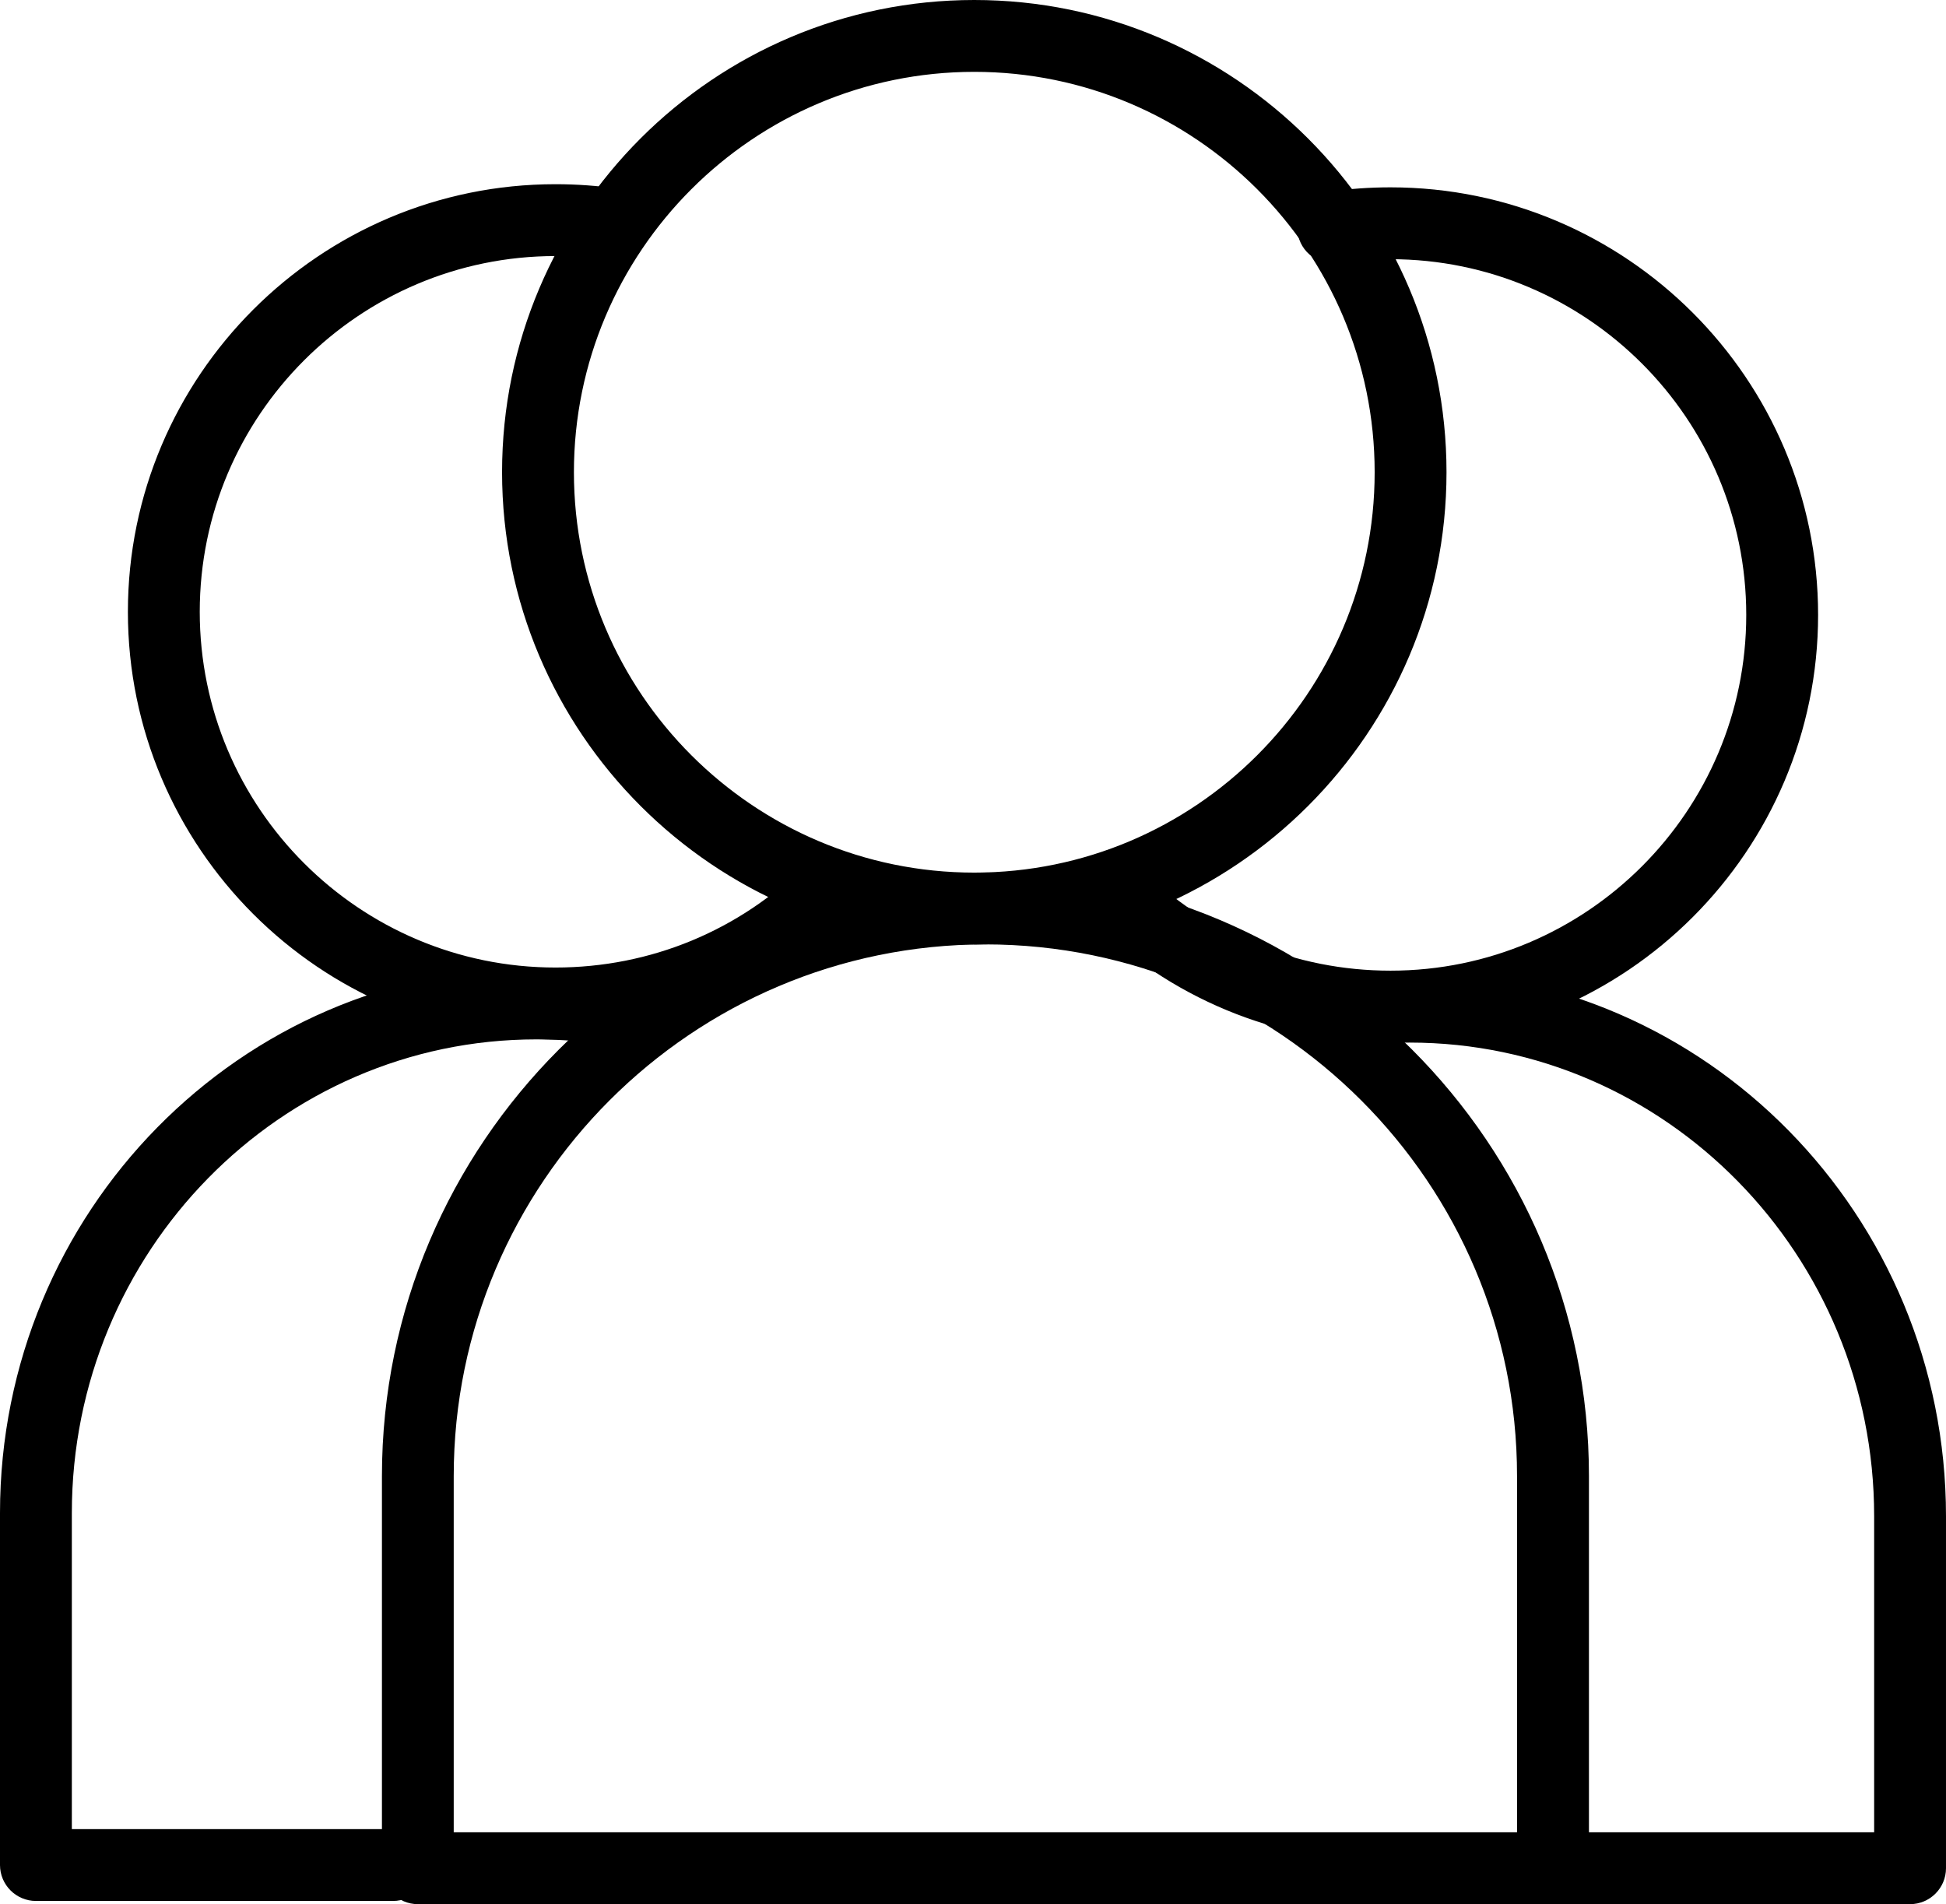
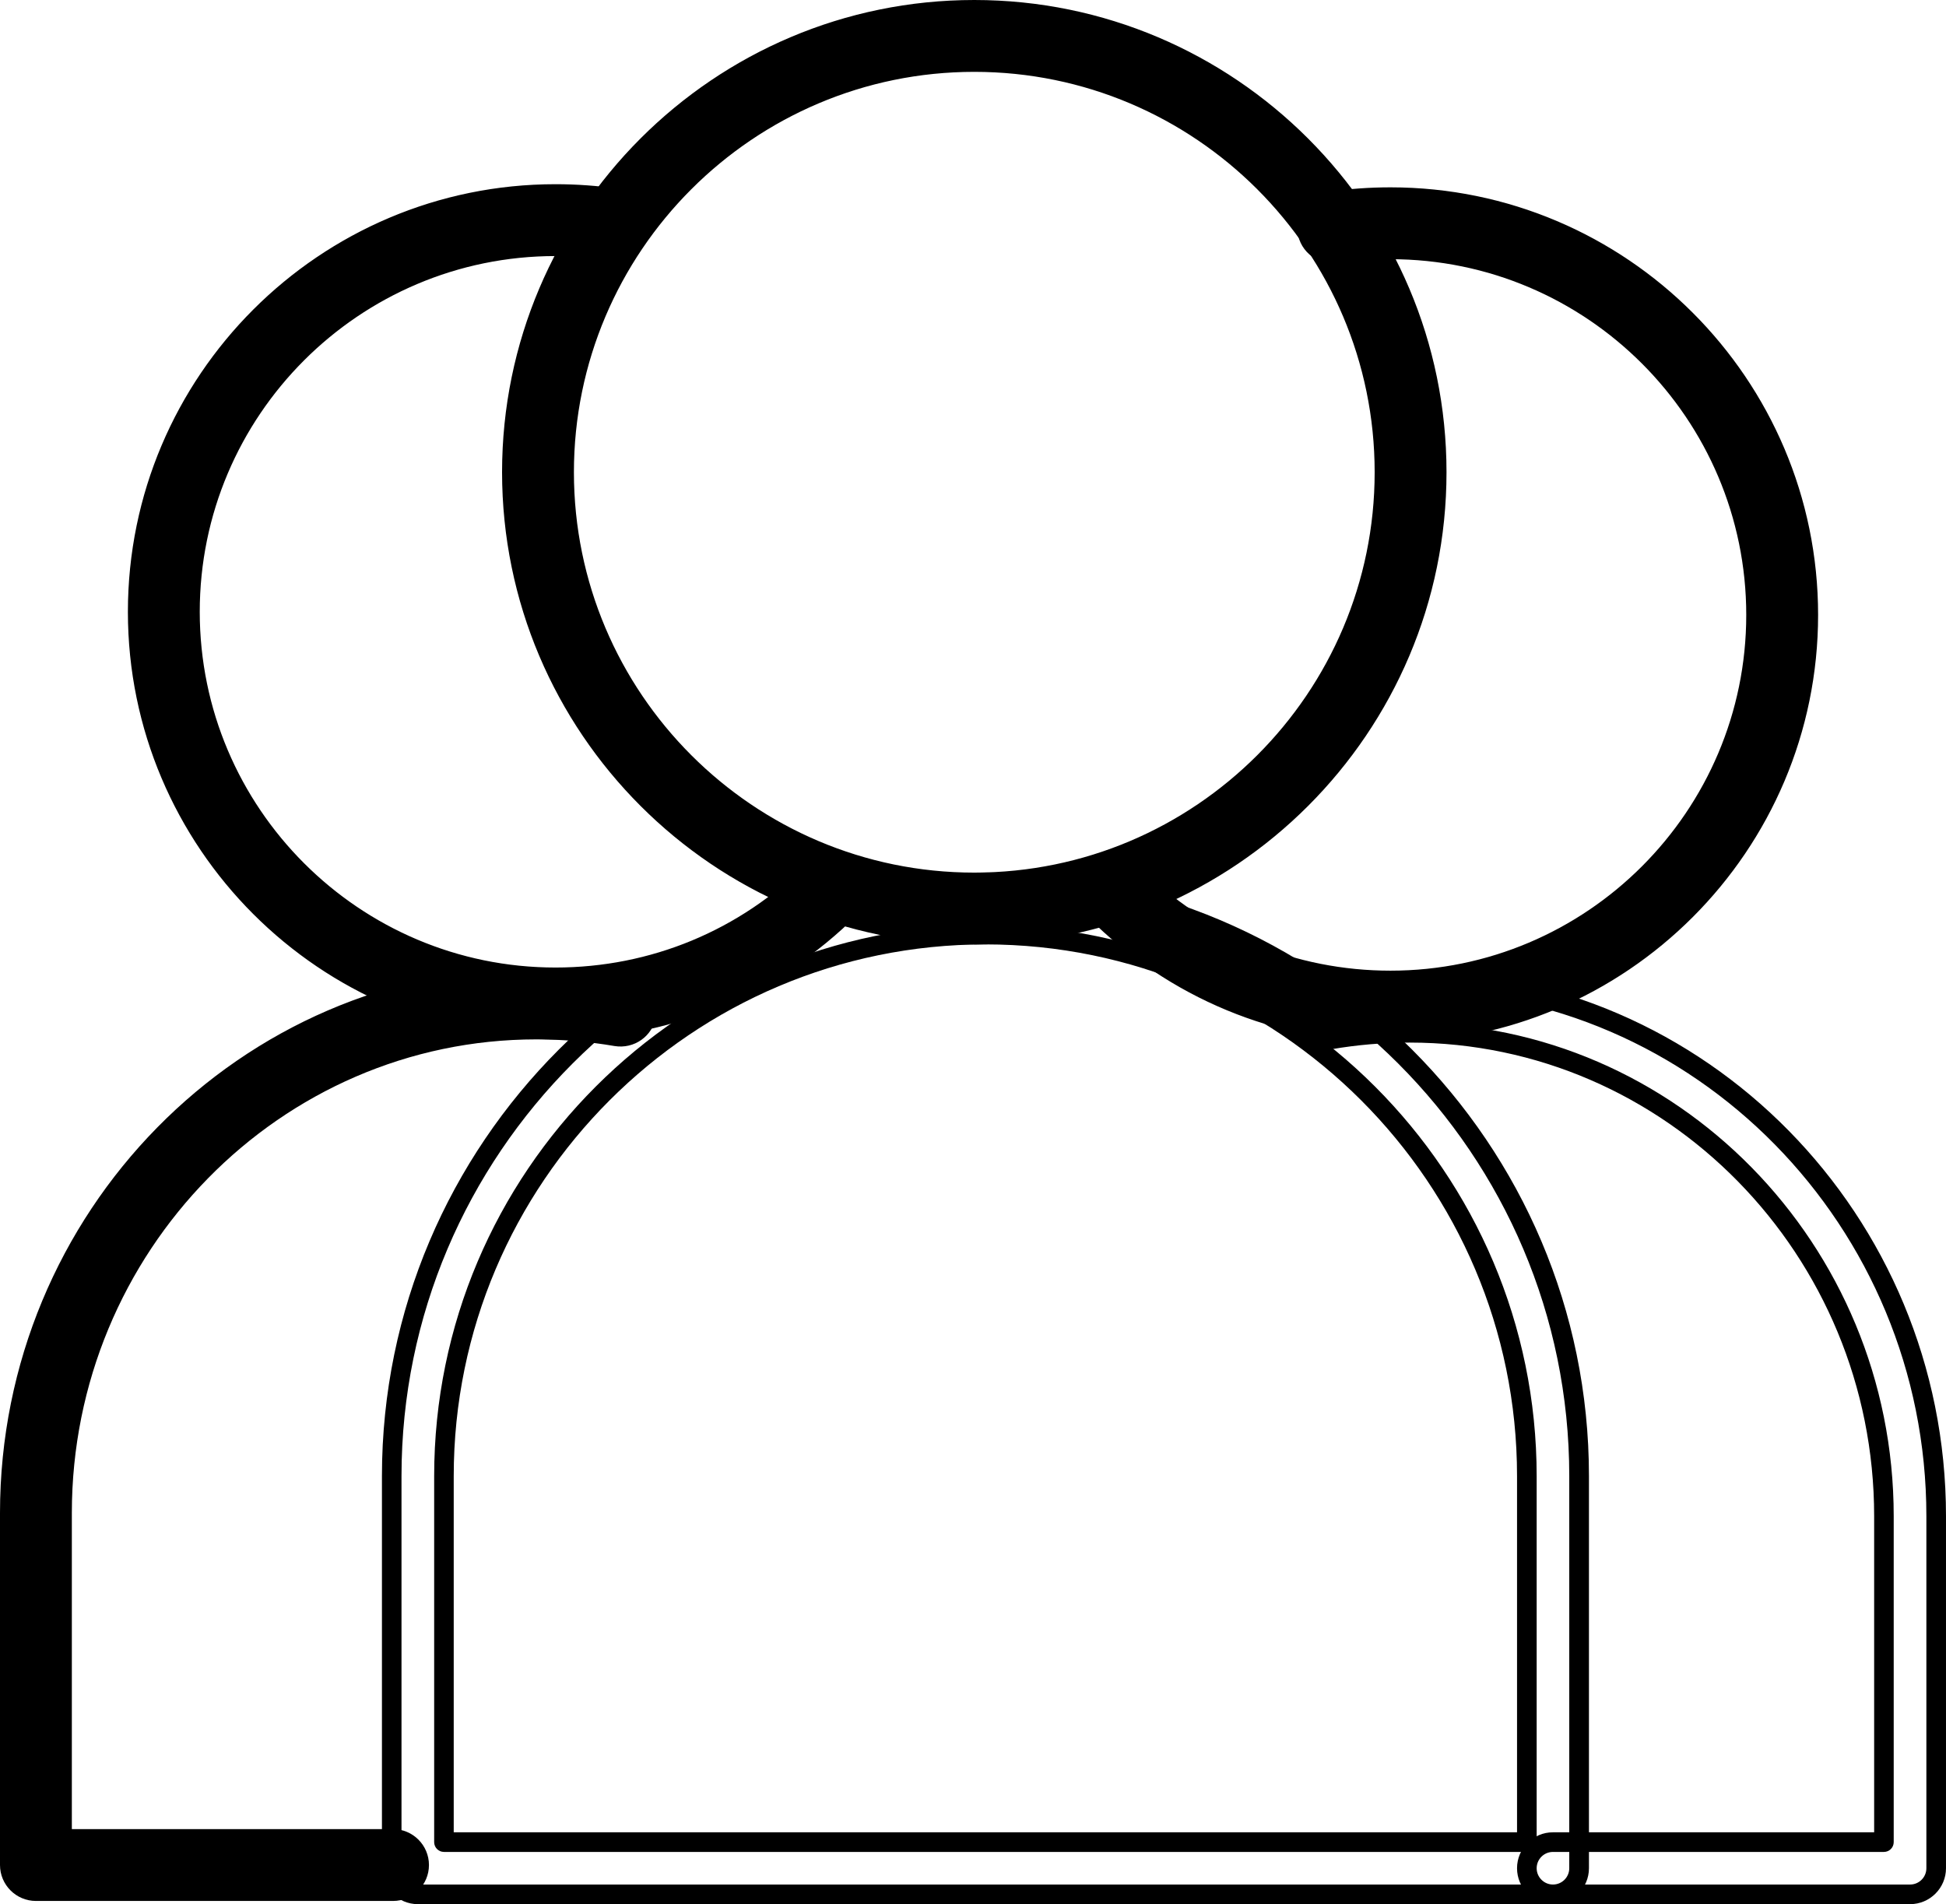
<svg xmlns="http://www.w3.org/2000/svg" id="Layer_2" data-name="Layer 2" viewBox="0 0 310.39 303.71">
  <g id="Layer_1-2" data-name="Layer 1">
    <g>
      <g>
        <g>
          <path d="M155.4,149.07c-40.67,0-73.76-33.09-73.76-73.76S114.73,1.56,155.4,1.56s73.76,33.09,73.76,73.75-33.08,73.76-73.76,73.76ZM155.4,9.9c-36.07,0-65.42,29.35-65.42,65.42s29.35,65.42,65.42,65.42,65.42-29.35,65.42-65.42S191.47,9.9,155.4,9.9Z" />
          <path d="M155.4,150.63c-41.53,0-75.32-33.79-75.32-75.32S113.87,0,155.4,0s75.32,33.79,75.32,75.32-33.79,75.32-75.32,75.32ZM155.4,3.13c-39.81,0-72.19,32.38-72.19,72.19s32.39,72.19,72.19,72.19,72.19-32.39,72.19-72.19S195.2,3.13,155.4,3.13ZM155.4,142.3c-36.93,0-66.99-30.05-66.99-66.99S118.46,8.33,155.4,8.33s66.99,30.05,66.99,66.98-30.05,66.99-66.99,66.99ZM155.4,11.46c-35.21,0-63.86,28.65-63.86,63.86s28.65,63.86,63.86,63.86,63.86-28.65,63.86-63.86-28.65-63.86-63.86-63.86Z" />
        </g>
        <g>
-           <path d="M247.7,302.15H66.65c-2.3,0-4.17-1.86-4.17-4.17v-62.55c0-52.21,42.48-94.69,94.69-94.69s94.7,42.48,94.7,94.69v62.55c0,2.3-1.86,4.17-4.17,4.17ZM70.81,293.82h172.73v-58.38c0-47.62-38.74-86.36-86.36-86.36s-86.36,38.74-86.36,86.36v58.38Z" />
          <path d="M247.7,303.71H66.65c-3.16,0-5.73-2.57-5.73-5.73v-62.55c0-53.08,43.18-96.26,96.26-96.26s96.26,43.18,96.26,96.26v62.55c0,3.16-2.57,5.73-5.73,5.73ZM157.17,142.3c-51.35,0-93.13,41.78-93.13,93.13v62.55c0,1.44,1.17,2.6,2.6,2.6h181.06c1.44,0,2.6-1.17,2.6-2.6v-62.55c0-51.35-41.78-93.13-93.13-93.13ZM243.54,295.38H70.81c-.86,0-1.56-.7-1.56-1.56v-58.38c0-48.48,39.44-87.92,87.92-87.92s87.93,39.44,87.93,87.92v58.38c0,.86-.7,1.56-1.56,1.56ZM72.37,292.25h169.6v-56.82c0-46.76-38.04-84.8-84.8-84.8s-84.8,38.04-84.8,84.8v56.82Z" />
        </g>
        <g>
          <path d="M221.79,164.72c-17.8,0-34.53-6.93-47.12-19.52-1.63-1.63-1.63-4.26,0-5.89s4.26-1.63,5.89,0c11.01,11.01,25.65,17.08,41.23,17.08,32.15,0,58.31-26.16,58.31-58.3s-26.16-58.31-58.31-58.31c-2.88,0-5.76.21-8.55.62-2.29.37-4.39-1.24-4.73-3.52-.33-2.28,1.24-4.39,3.52-4.73,3.19-.47,6.47-.71,9.76-.71,36.74,0,66.64,29.89,66.64,66.64s-29.89,66.64-66.64,66.64Z" />
          <path d="M221.79,166.29c-18.22,0-35.34-7.1-48.23-19.98-2.23-2.23-2.23-5.87,0-8.11,2.24-2.23,5.87-2.23,8.11,0,10.72,10.72,24.97,16.62,40.12,16.62,31.29,0,56.74-25.46,56.74-56.74s-25.46-56.74-56.74-56.74c-2.81,0-5.61.2-8.32.6-1.47.24-2.98-.12-4.21-1.03-1.25-.92-2.07-2.27-2.29-3.81-.22-1.51.16-3.02,1.07-4.25.91-1.23,2.25-2.03,3.76-2.25,3.28-.48,6.64-.72,9.99-.72,37.61,0,68.2,30.6,68.2,68.2s-30.59,68.2-68.2,68.2ZM177.61,139.66c-.67,0-1.33.26-1.84.76-1.02,1.01-1.02,2.67,0,3.68,12.29,12.29,28.63,19.06,46.01,19.06,35.89,0,65.08-29.19,65.08-65.08s-29.19-65.08-65.08-65.08c-3.2,0-6.41.23-9.53.69-.69.1-1.3.46-1.71,1.02-.41.56-.59,1.24-.49,1.93.1.7.48,1.33,1.04,1.74.55.4,1.21.57,1.89.46,2.88-.42,5.83-.64,8.8-.64,33.01,0,59.87,26.86,59.87,59.87s-26.85,59.87-59.87,59.87c-15.99,0-31.02-6.22-42.33-17.53-.51-.51-1.17-.76-1.84-.76Z" />
        </g>
        <g>
-           <path d="M304.66,302.15h-56.95c-2.3,0-4.17-1.86-4.17-4.17s1.86-4.17,4.17-4.17h52.79v-51.99c0-42.52-33.94-77.11-75.65-77.11-4.28,0-8.56.37-12.73,1.08-2.28.37-4.42-1.13-4.81-3.4-.39-2.27,1.13-4.42,3.4-4.81,4.63-.8,9.39-1.21,14.14-1.21,46.31,0,83.99,38.33,83.99,85.44v56.15c0,2.3-1.86,4.17-4.17,4.17Z" />
          <path d="M304.66,303.71h-56.96c-3.16,0-5.73-2.57-5.73-5.73s2.57-5.73,5.73-5.73h51.23v-50.42c0-41.66-33.24-75.54-74.09-75.54-4.18,0-8.37.36-12.46,1.06-3.15.52-6.09-1.58-6.62-4.67-.26-1.51.08-3.03.96-4.28.88-1.25,2.2-2.08,3.71-2.34,4.73-.82,9.58-1.23,14.41-1.23,47.17,0,85.55,39.03,85.55,87v56.15c0,3.16-2.57,5.73-5.73,5.73ZM247.7,295.38c-1.44,0-2.6,1.17-2.6,2.6s1.17,2.6,2.6,2.6h56.96c1.44,0,2.6-1.17,2.6-2.6v-56.15c0-46.25-36.98-83.88-82.42-83.88-4.65,0-9.32.4-13.88,1.18-.68.12-1.28.5-1.69,1.07-.4.57-.56,1.26-.44,1.94.25,1.43,1.62,2.35,3.02,2.12,4.25-.73,8.63-1.1,12.98-1.1,42.57,0,77.22,35.29,77.22,78.67v51.99c0,.86-.7,1.56-1.56,1.56h-52.79Z" />
        </g>
      </g>
      <g>
        <path d="M88.6,164.21c17.8,0,34.53-6.93,47.12-19.52,1.63-1.63,1.63-4.26,0-5.89s-4.26-1.63-5.89,0c-11.01,11.01-25.65,17.08-41.23,17.08-32.15,0-58.31-26.16-58.31-58.3,0-32.15,26.16-58.31,58.31-58.31,2.88,0,5.76.21,8.55.62,2.29.37,4.39-1.24,4.73-3.52.33-2.28-1.24-4.39-3.52-4.73-3.19-.47-6.47-.71-9.76-.71-36.74,0-66.64,29.89-66.64,66.64,0,36.74,29.89,66.64,66.64,66.64Z" />
        <path d="M20.4,97.58c0-37.61,30.59-68.2,68.2-68.2,3.35,0,6.71.24,9.99.72,1.51.22,2.85,1.02,3.76,2.25.91,1.23,1.29,2.74,1.07,4.25-.23,1.54-1.04,2.89-2.29,3.81-1.23.9-2.73,1.27-4.21,1.03-2.71-.4-5.51-.6-8.32-.6-31.29,0-56.74,25.46-56.74,56.74,0,31.29,25.46,56.74,56.74,56.74,15.15,0,29.4-5.9,40.12-16.62,2.24-2.23,5.87-2.23,8.11,0,2.23,2.23,2.23,5.87,0,8.11-12.88,12.88-30.01,19.98-48.23,19.98-37.61,0-68.2-30.6-68.2-68.2ZM130.93,139.91c-11.31,11.31-26.34,17.53-42.33,17.53-33.01,0-59.87-26.85-59.87-59.87,0-33.01,26.85-59.87,59.87-59.87,2.96,0,5.91.22,8.8.64.68.11,1.34-.06,1.89-.46.57-.41.94-1.04,1.04-1.74.1-.69-.07-1.38-.49-1.93-.41-.56-1.02-.92-1.71-1.02-3.12-.46-6.33-.69-9.53-.69-35.89,0-65.08,29.19-65.08,65.08,0,35.89,29.19,65.08,65.08,65.08,17.38,0,33.72-6.77,46.01-19.06,1.02-1.01,1.02-2.67,0-3.68-.51-.51-1.17-.76-1.84-.76s-1.33.26-1.84.76Z" />
      </g>
      <g>
        <path d="M5.73,301.64h56.95c2.3,0,4.17-1.86,4.17-4.17,0-2.3-1.86-4.17-4.17-4.17H9.89v-51.99c0-42.52,33.94-77.11,75.65-77.11,4.28,0,8.56.37,12.73,1.08,2.28.37,4.42-1.13,4.81-3.4.39-2.27-1.13-4.42-3.4-4.81-4.63-.8-9.39-1.21-14.14-1.21-46.31,0-83.99,38.33-83.99,85.44v56.15c0,2.3,1.86,4.17,4.17,4.17Z" />
        <path d="M0,297.47v-56.15c0-47.98,38.38-87,85.55-87,4.83,0,9.68.41,14.41,1.23,1.51.26,2.82,1.09,3.71,2.34.88,1.25,1.22,2.77.96,4.28-.53,3.09-3.47,5.19-6.62,4.67-4.09-.7-8.28-1.06-12.46-1.06-40.85,0-74.09,33.89-74.09,75.54v50.42s51.23,0,51.23,0c3.16,0,5.73,2.57,5.73,5.73,0,3.16-2.57,5.73-5.73,5.73H5.73c-3.16,0-5.73-2.57-5.73-5.73ZM9.9,294.87c-.86,0-1.56-.7-1.56-1.56v-51.99c0-43.38,34.64-78.67,77.22-78.67,4.35,0,8.73.37,12.98,1.1,1.4.23,2.77-.69,3.02-2.12.12-.69-.04-1.38-.44-1.94-.4-.57-1-.95-1.69-1.07-4.56-.78-9.23-1.18-13.88-1.18-45.45,0-82.42,37.63-82.42,83.88v56.15c0,1.44,1.17,2.6,2.6,2.6h56.96c1.44,0,2.6-1.17,2.6-2.6,0-1.44-1.17-2.6-2.6-2.6H9.9Z" />
      </g>
    </g>
  </g>
</svg>